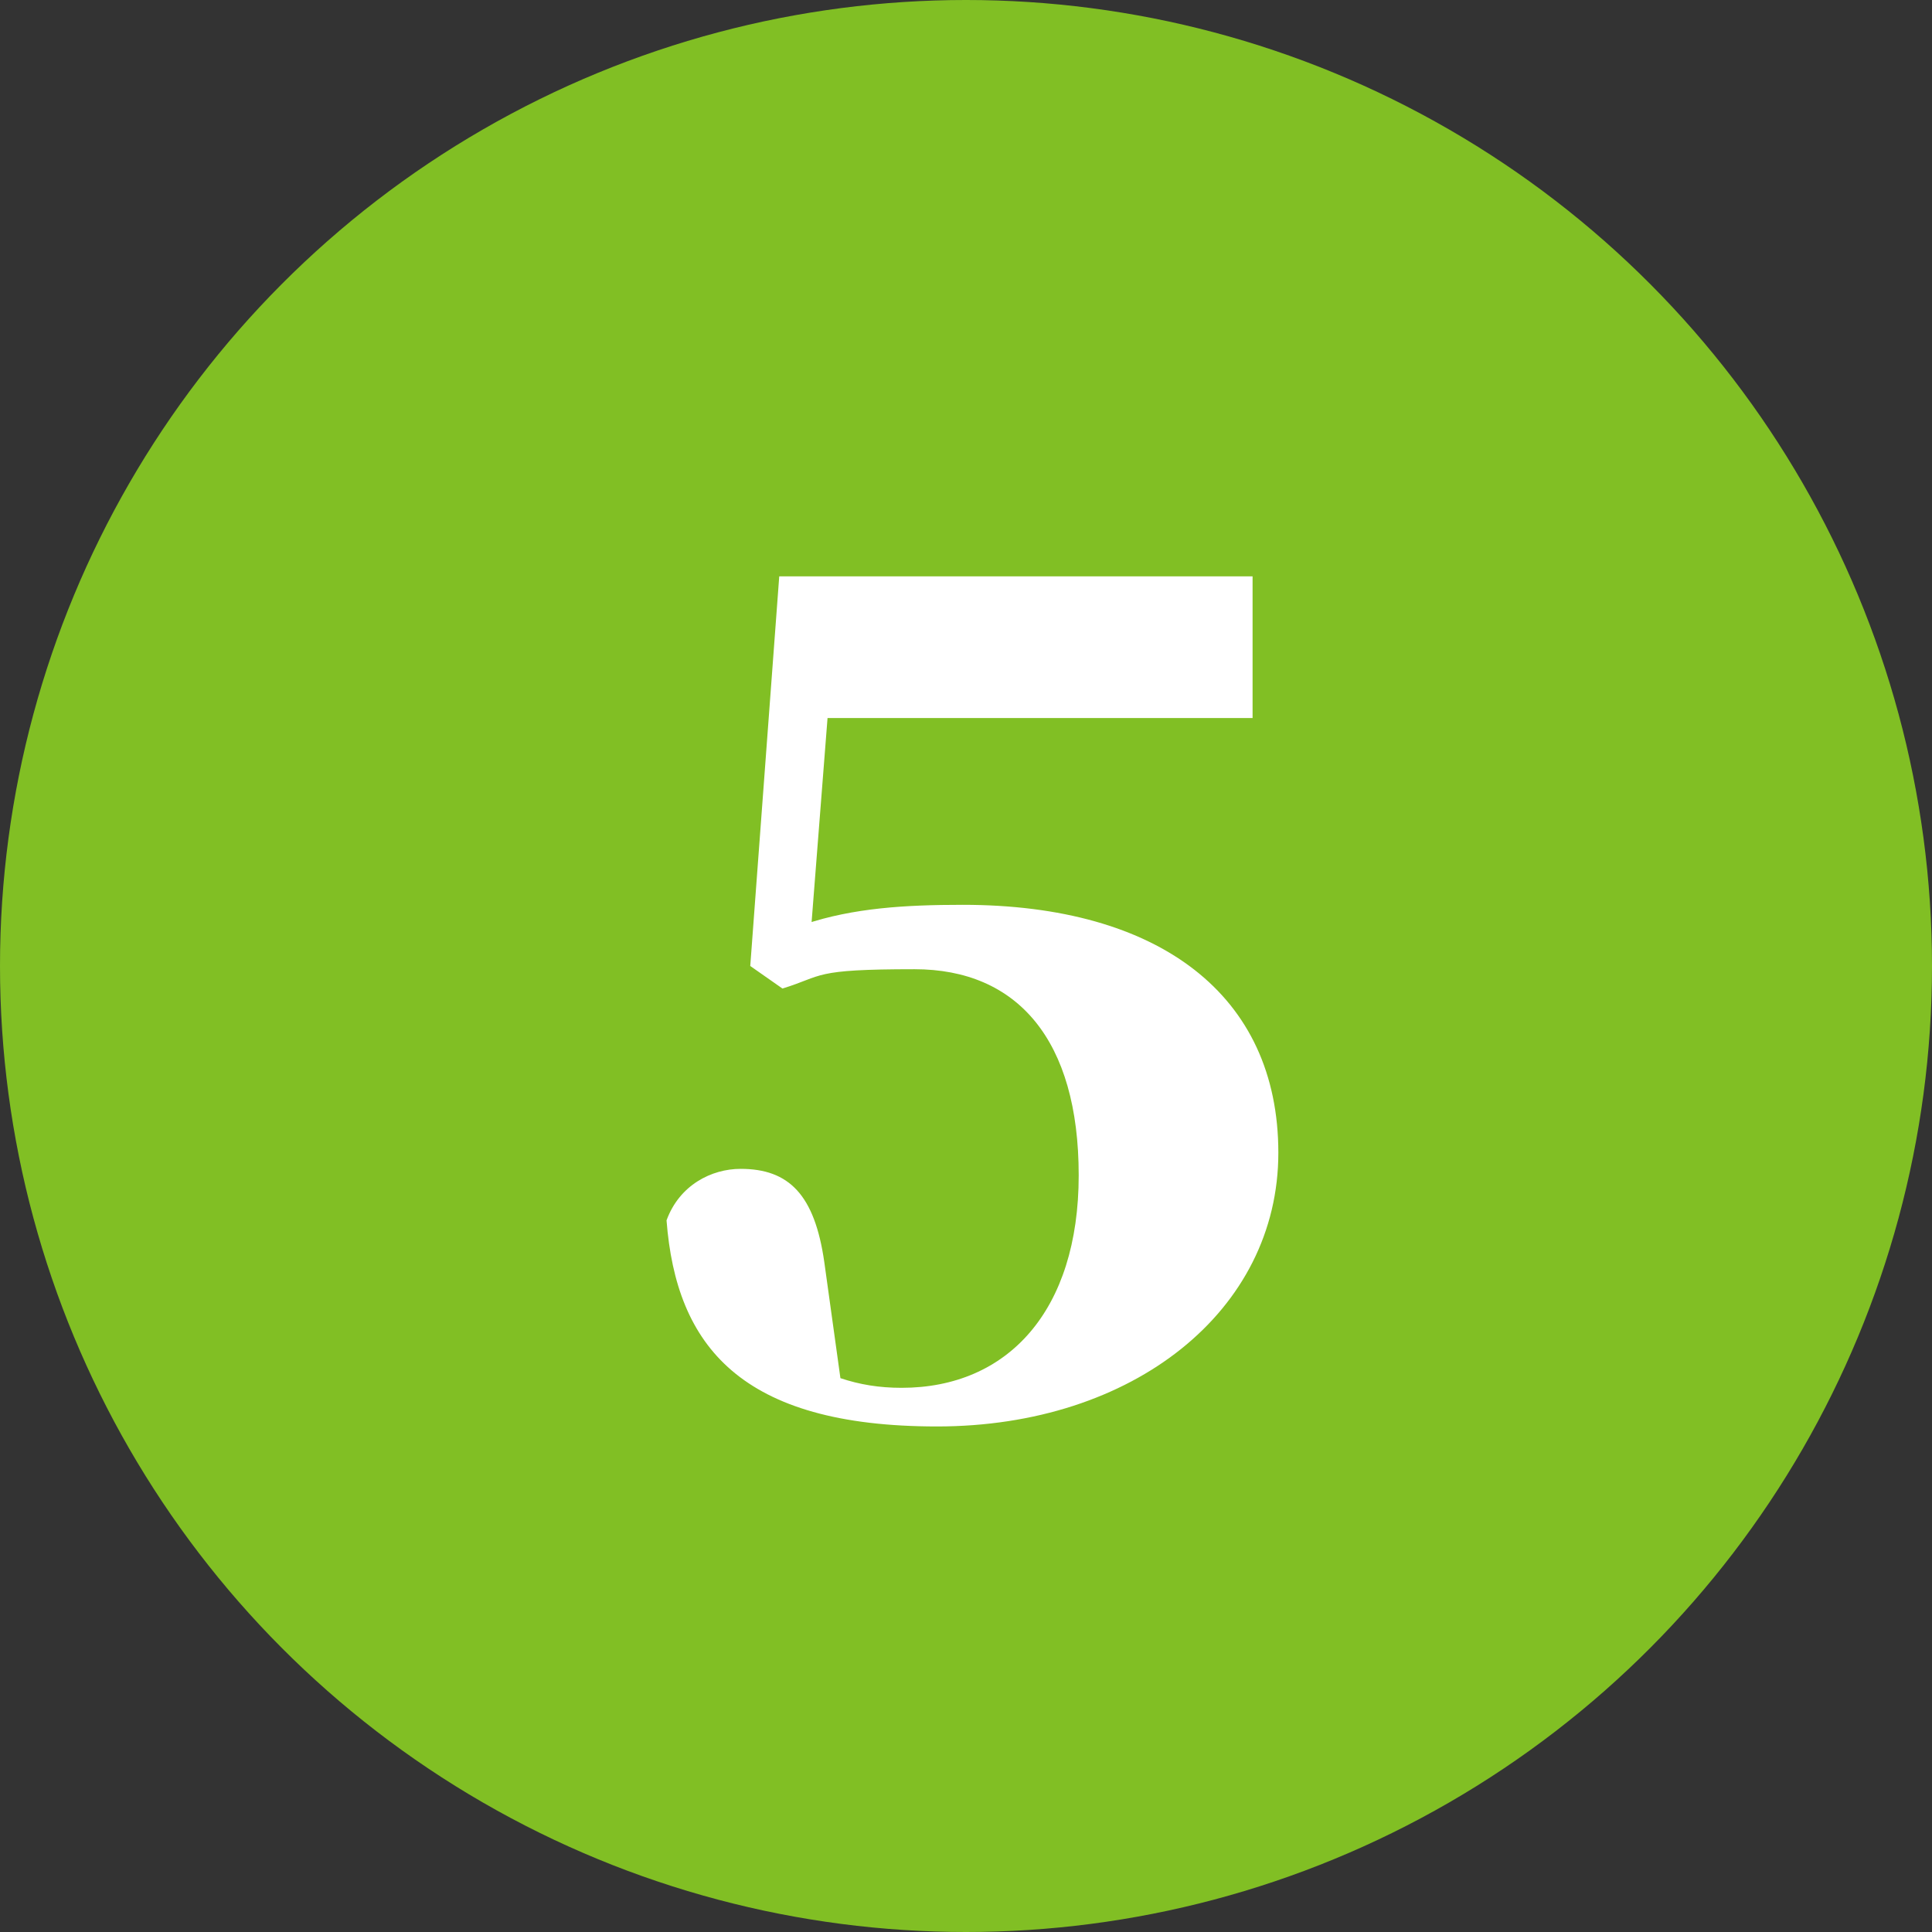
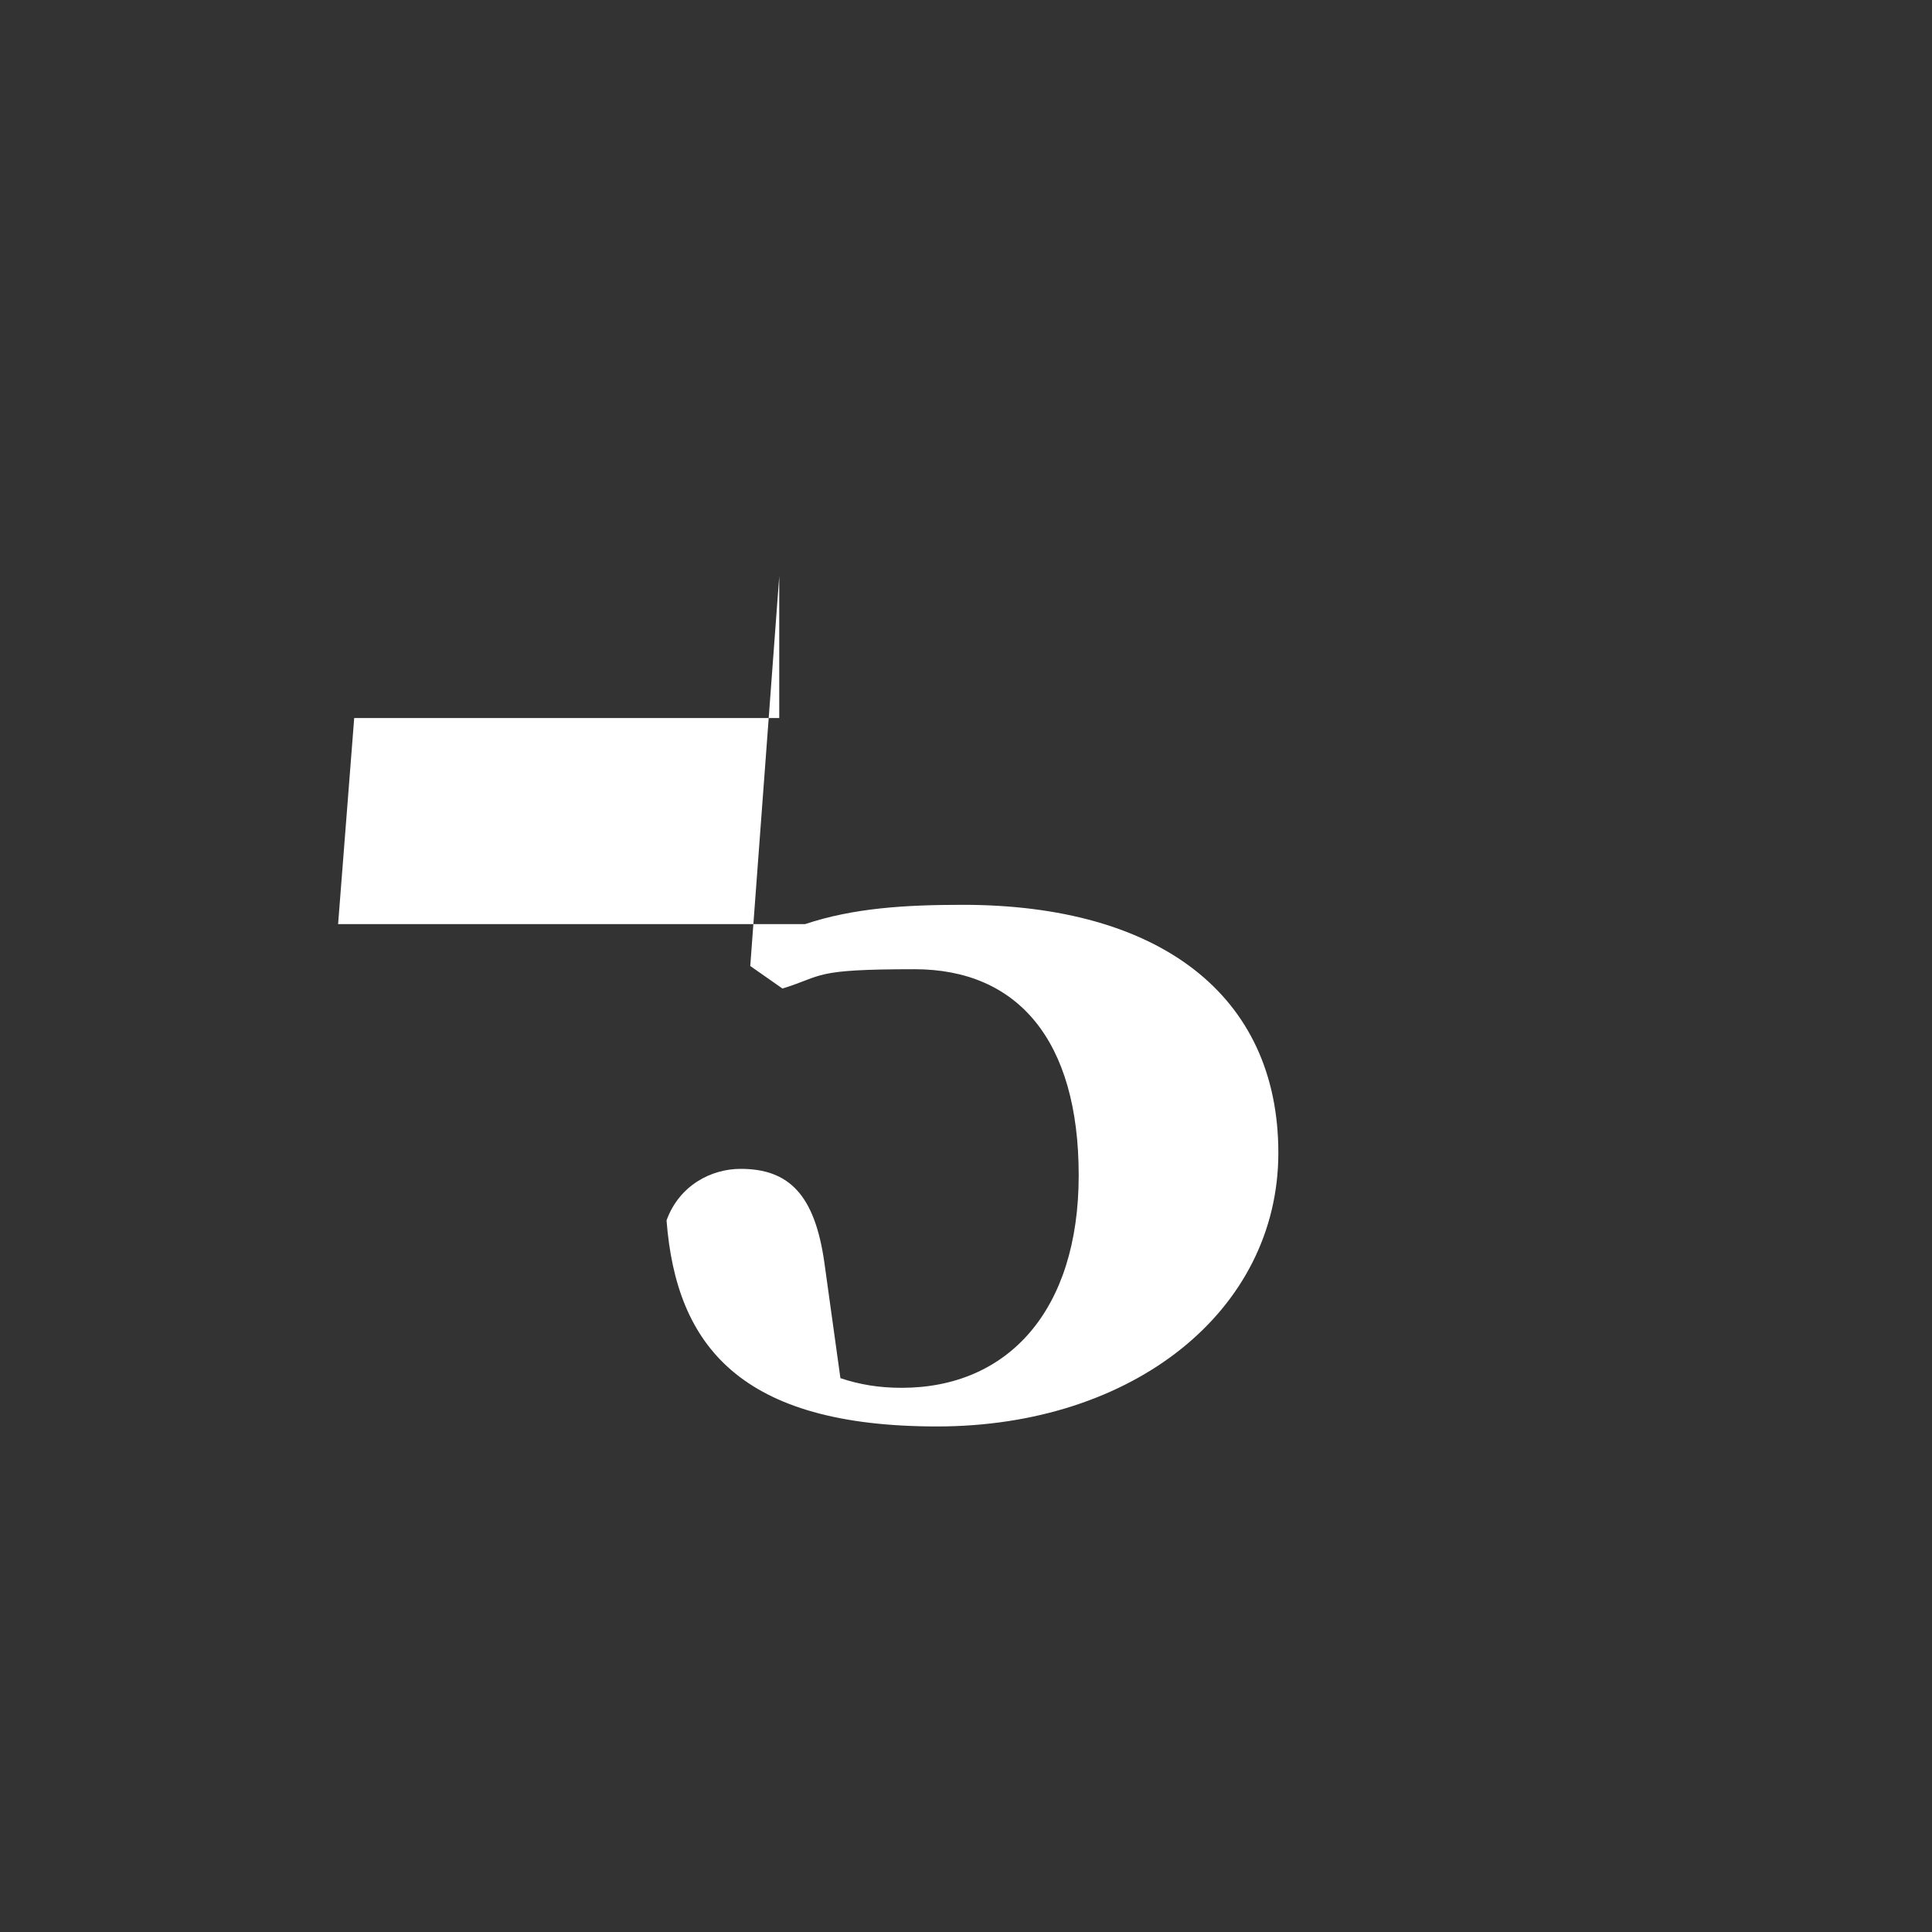
<svg xmlns="http://www.w3.org/2000/svg" id="_レイヤー_2" data-name="レイヤー 2" width="60" height="60" viewBox="0 0 60 60">
  <rect x="0" y="0" width="60" height="60" fill="#333333" stroke="none" />
  <defs>
    <style>
      .cls-1 {
        fill: #81bf24;
      }

      .cls-2 {
        fill: #fff;
      }
    </style>
  </defs>
  <g id="layout">
    <g>
-       <circle class="cls-1" cx="30" cy="30" r="30" />
-       <path class="cls-2" d="M25,28.7c1.5-.5,3.1-.6,4.9-.6,6.1,0,9.8,2.8,9.8,7.7s-4.5,8.5-10.6,8.5-8.1-2.5-8.4-6.4c.4-1.1,1.4-1.6,2.3-1.6,1.5,0,2.3.8,2.6,2.9l.5,3.6c.6.2,1.2.3,1.9.3,3.3,0,5.5-2.4,5.5-6.6s-1.9-6.4-5.1-6.4-2.8.2-4.1.6l-1-.7.9-12.1h14.7v4.4h-13.2l-.5,6.4Z" />
+       <path class="cls-2" d="M25,28.7c1.5-.5,3.1-.6,4.9-.6,6.1,0,9.8,2.8,9.8,7.7s-4.5,8.5-10.6,8.5-8.1-2.5-8.4-6.4c.4-1.1,1.4-1.6,2.3-1.6,1.5,0,2.3.8,2.6,2.9l.5,3.6c.6.2,1.2.3,1.9.3,3.3,0,5.5-2.4,5.5-6.6s-1.9-6.4-5.1-6.4-2.8.2-4.1.6l-1-.7.9-12.1v4.4h-13.2l-.5,6.4Z" />
    </g>
  </g>
</svg>